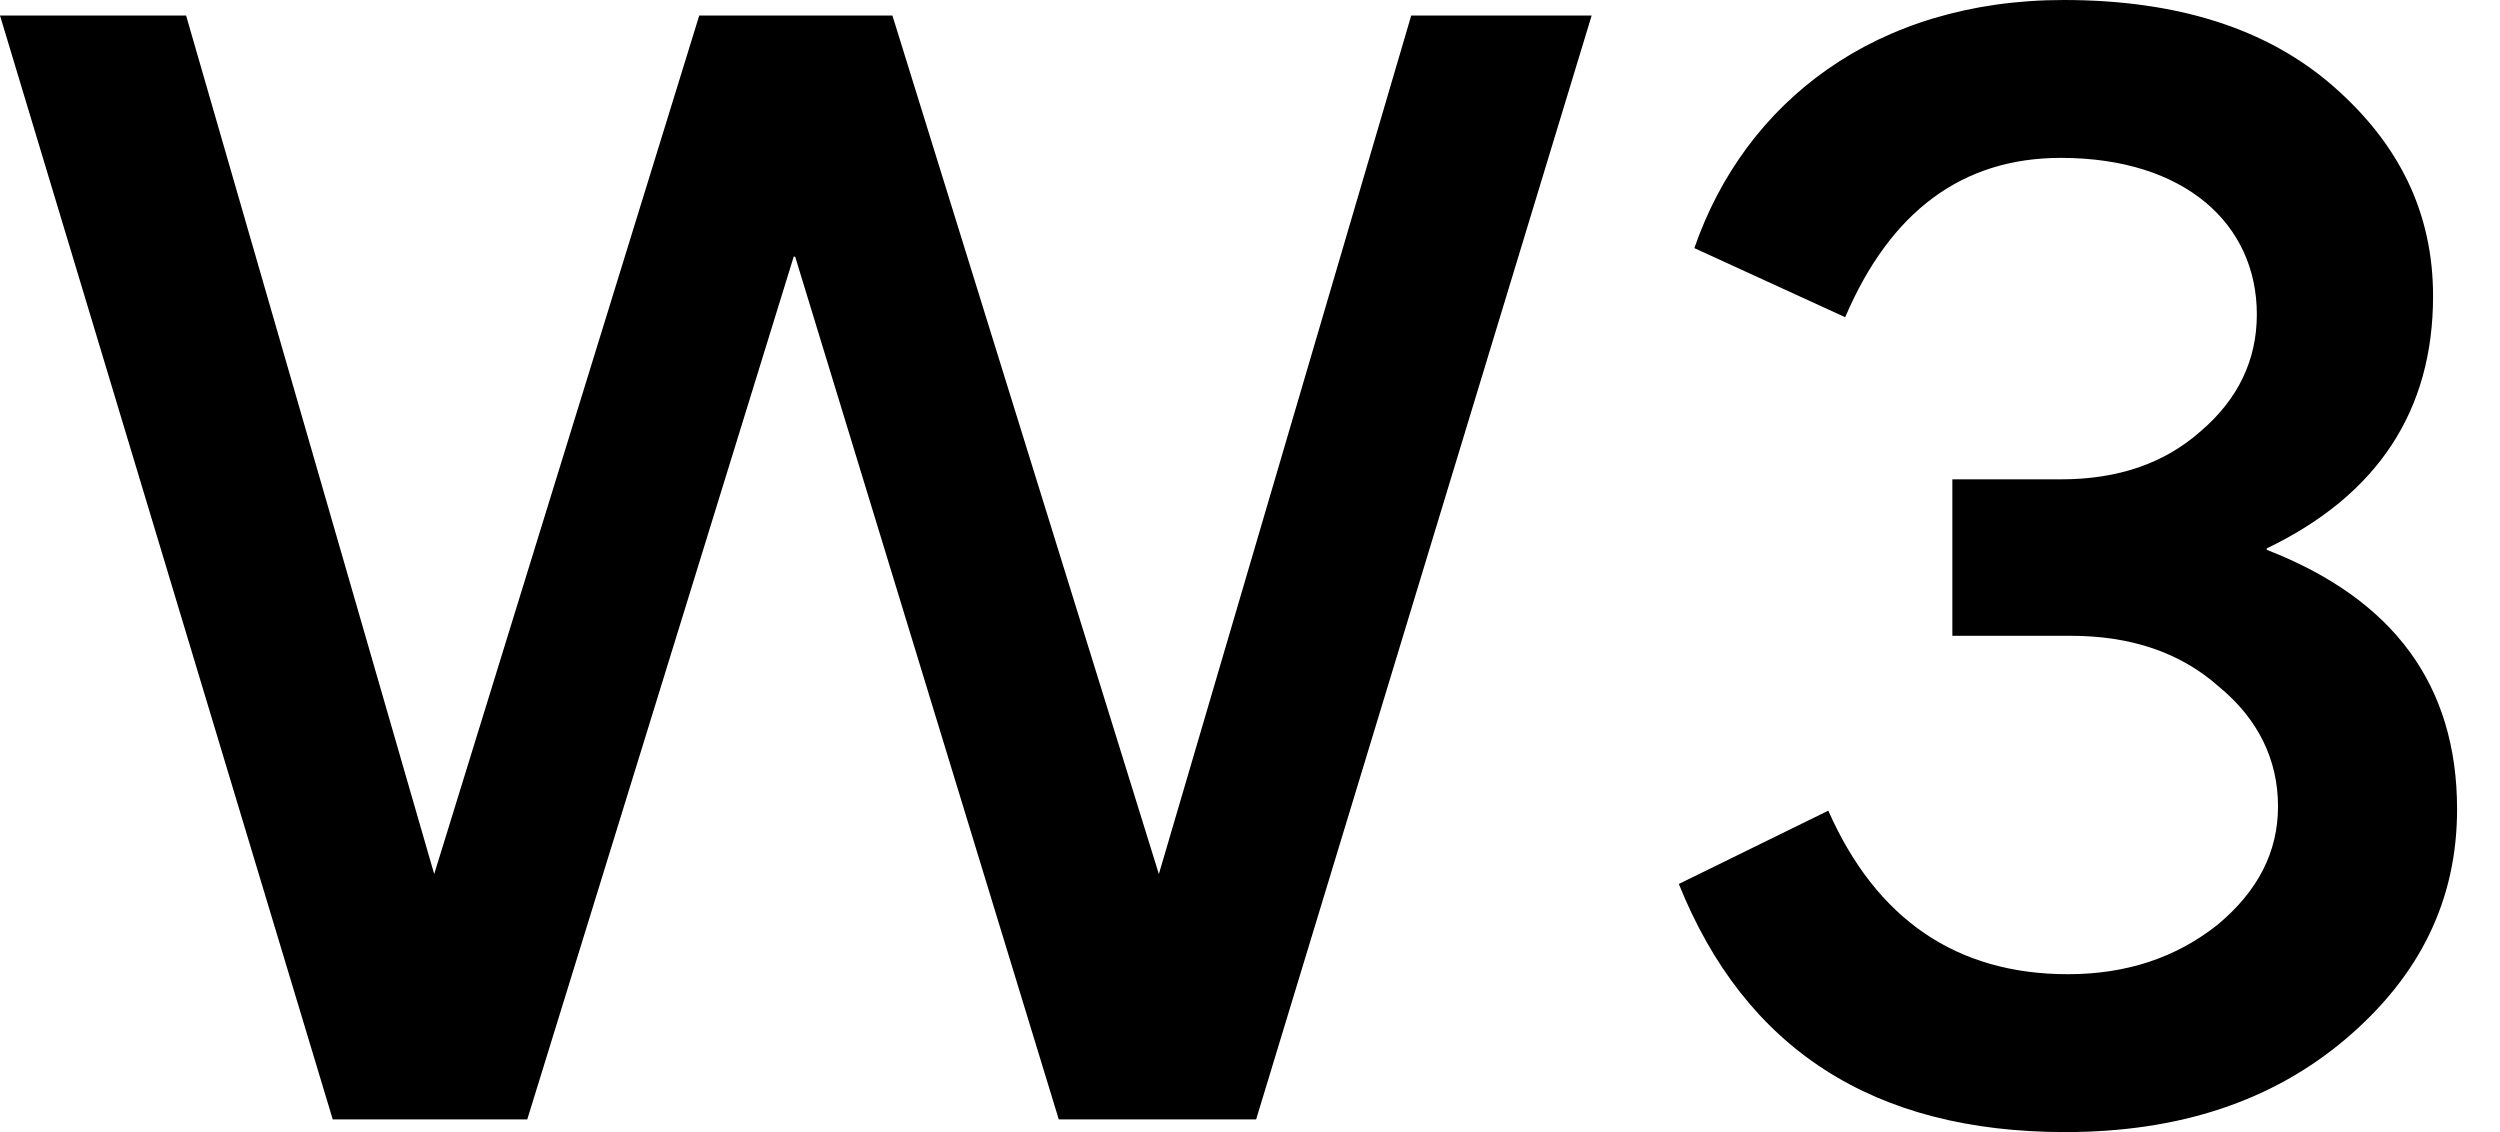
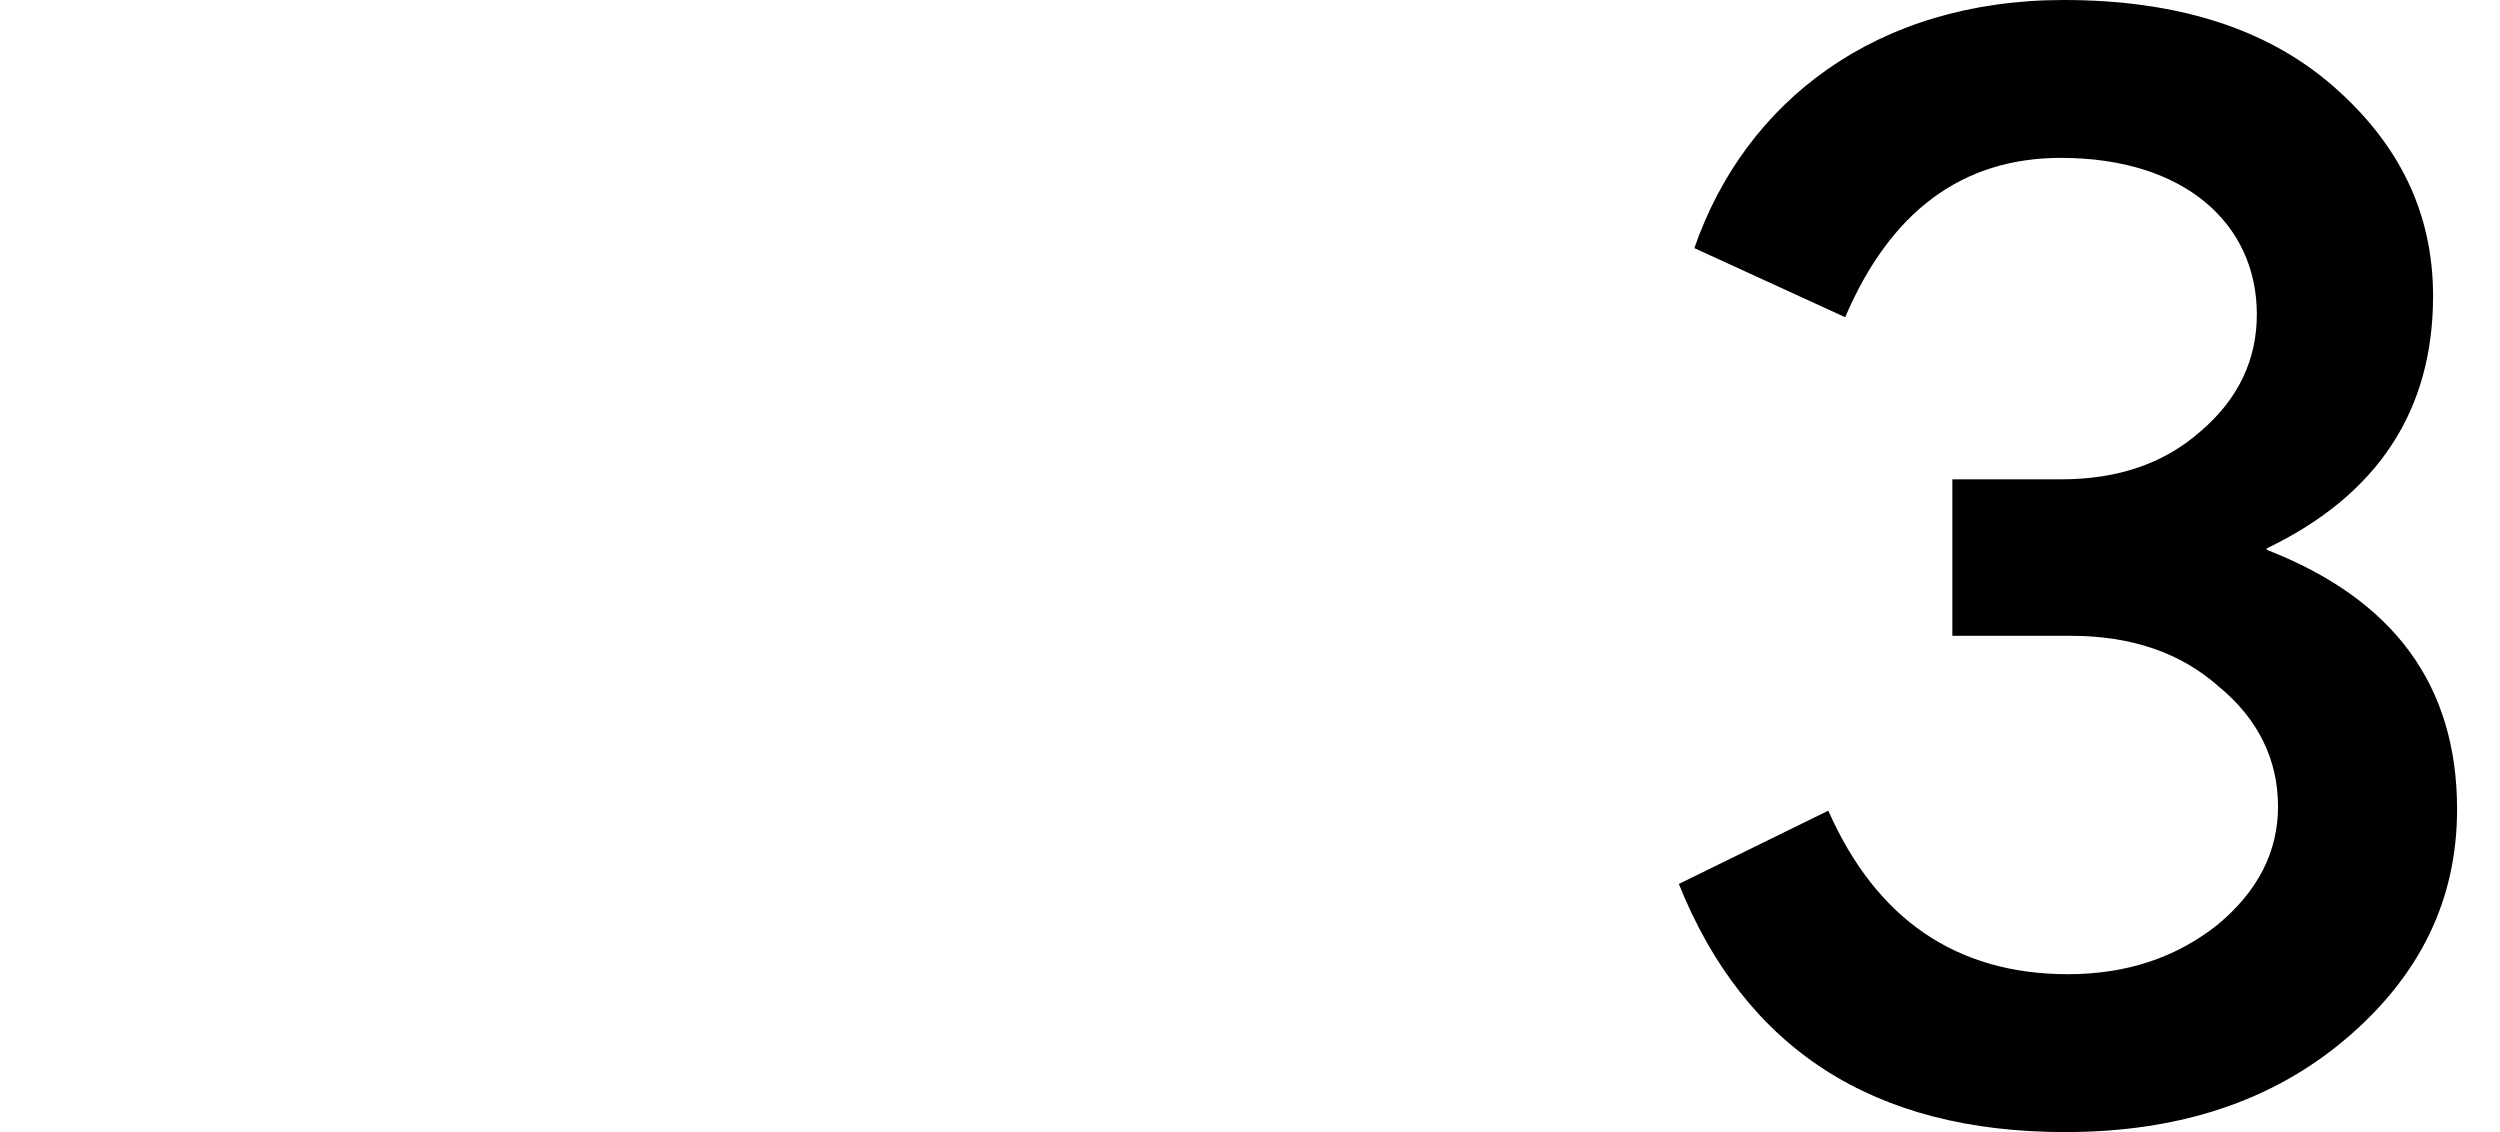
<svg xmlns="http://www.w3.org/2000/svg" width="53" height="24" viewBox="0 0 53 24" fill="none">
-   <path d="M9.205 18.53L14.824 0.329H18.919L24.568 18.53L29.918 0.329H33.743L26.63 23.731H22.446L16.857 5.44H16.827L11.178 23.731H7.054L0 0.329H3.945L9.205 18.53Z" fill="black" />
  <path d="M52.09 17.156C52.09 19.069 51.312 20.682 49.728 22.027C48.174 23.343 46.202 24 43.781 24C39.716 24 36.996 22.237 35.591 18.74L38.76 17.186C39.776 19.487 41.479 20.653 43.84 20.653C45.096 20.653 46.142 20.294 47.009 19.607C47.875 18.889 48.294 18.052 48.294 17.096C48.294 16.11 47.875 15.243 47.038 14.555C46.231 13.838 45.185 13.479 43.9 13.479H41.39V10.162H43.691C44.886 10.162 45.873 9.833 46.65 9.146C47.457 8.458 47.845 7.621 47.845 6.665C47.845 4.752 46.321 3.347 43.691 3.347C41.599 3.347 40.075 4.483 39.118 6.725L35.92 5.26C36.996 2.152 39.776 0 43.751 0C46.142 0 48.055 0.598 49.459 1.823C50.864 3.049 51.581 4.513 51.581 6.276C51.581 8.697 50.416 10.491 48.055 11.626V11.656C50.745 12.702 52.09 14.525 52.09 17.156Z" fill="black" />
</svg>